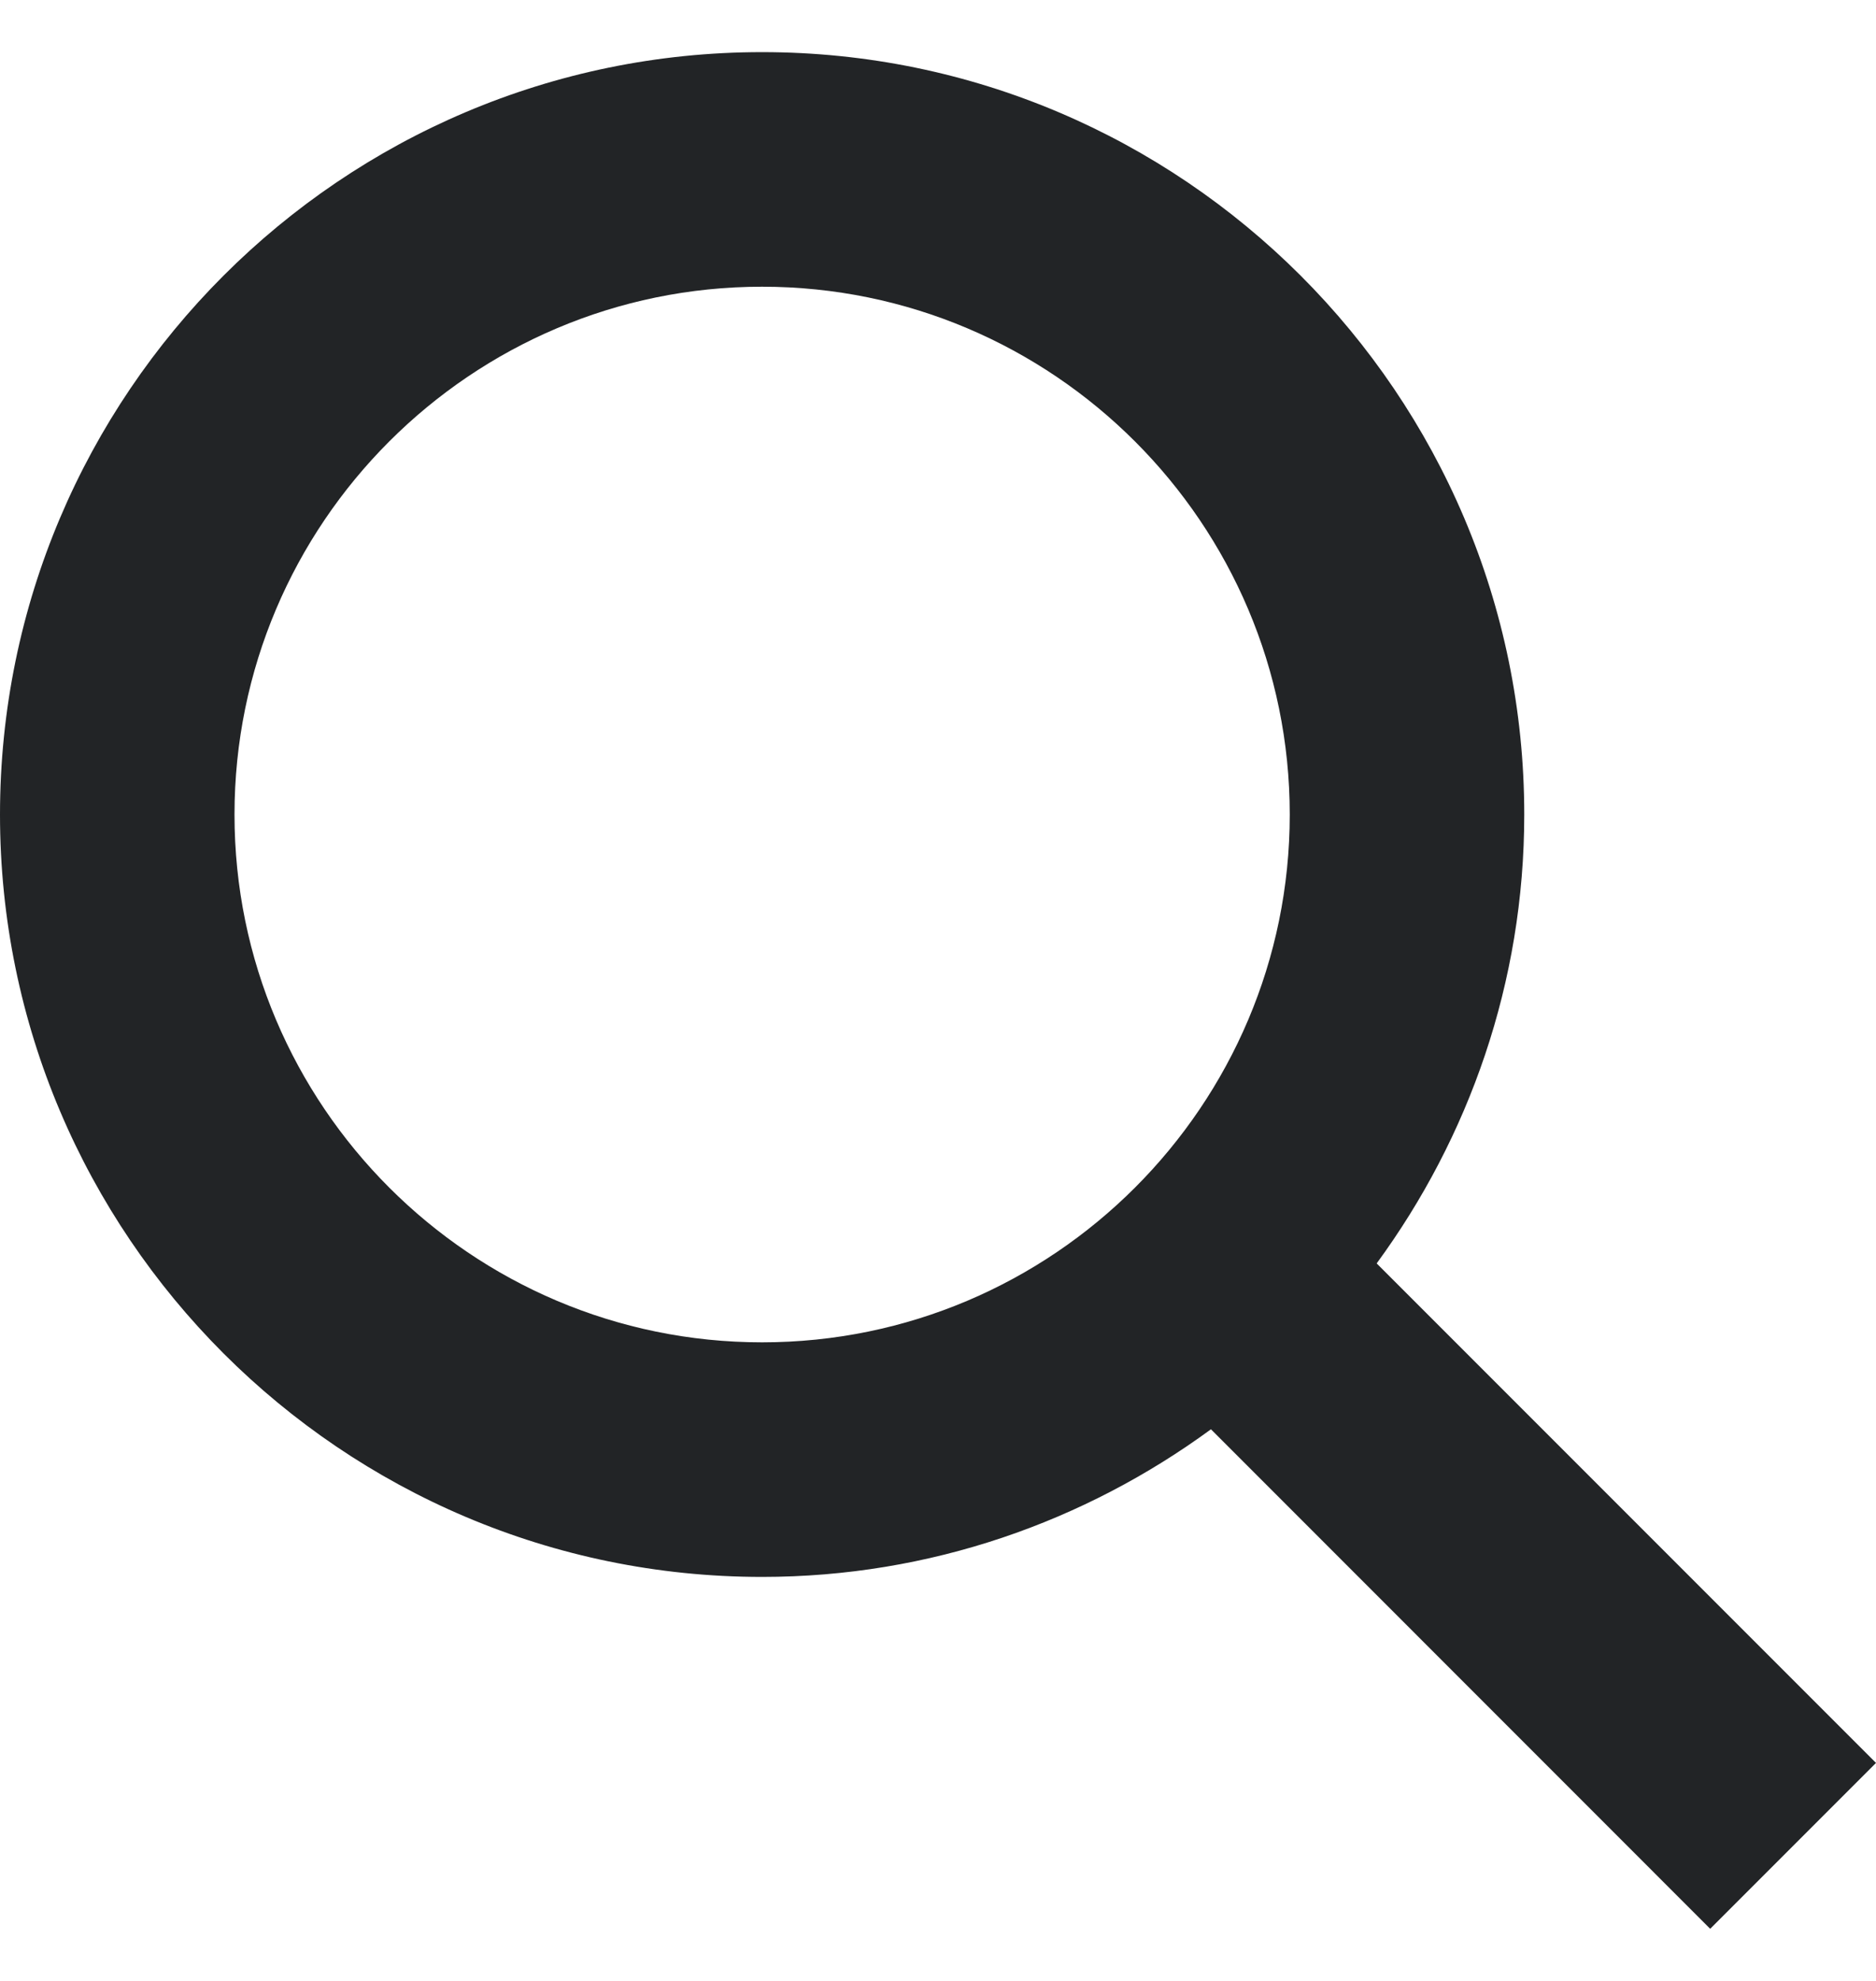
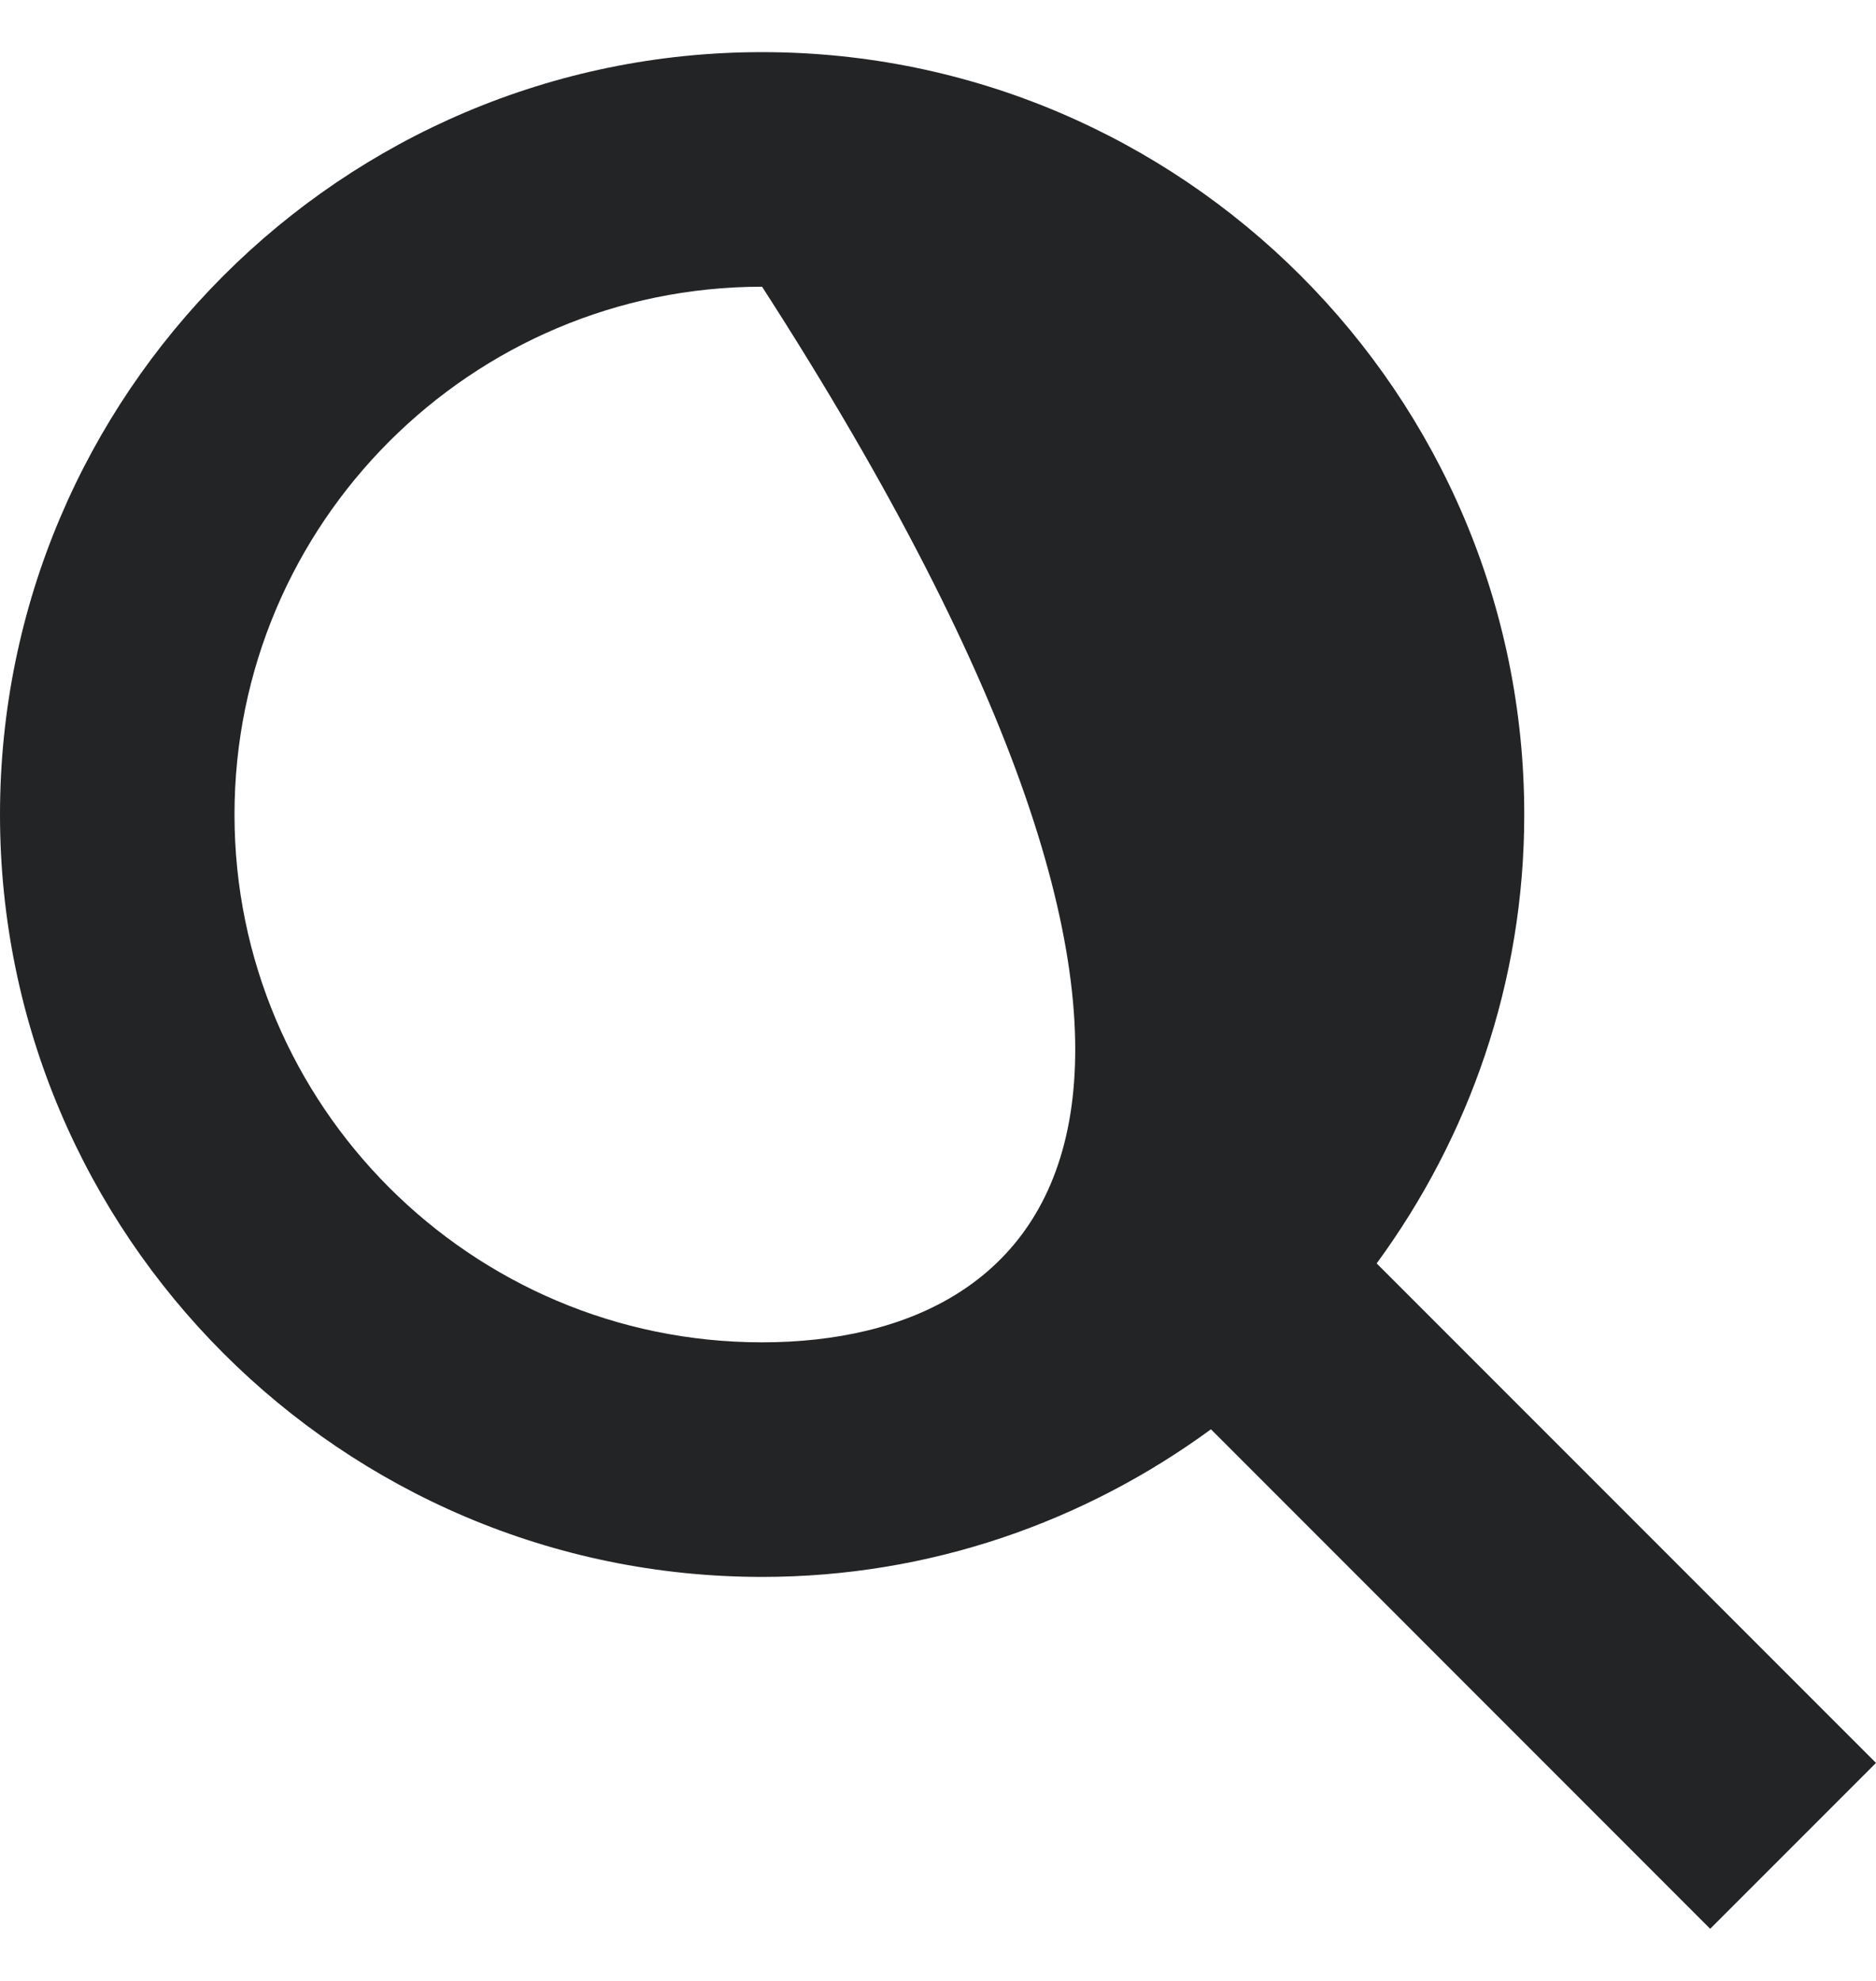
<svg xmlns="http://www.w3.org/2000/svg" width="18" height="19" viewBox="0 0 18 19" fill="none">
-   <path d="M13.209 12.118C14.095 10.909 14.625 9.423 14.625 7.813C14.625 3.781 11.344 0.5 7.312 0.5C3.28 0.5 0 3.781 0 7.813C0 11.845 3.281 15.125 7.312 15.125C8.923 15.125 10.409 14.595 11.619 13.709L16.409 18.5L18 16.909C18 16.909 13.209 12.118 13.209 12.118ZM7.312 12.875C4.521 12.875 2.25 10.604 2.25 7.813C2.25 5.021 4.521 2.75 7.312 2.75C10.104 2.75 12.375 5.021 12.375 7.813C12.375 10.604 10.104 12.875 7.312 12.875Z" fill="#222426" />
+   <path d="M13.209 12.118C14.095 10.909 14.625 9.423 14.625 7.813C14.625 3.781 11.344 0.5 7.312 0.5C3.28 0.5 0 3.781 0 7.813C0 11.845 3.281 15.125 7.312 15.125C8.923 15.125 10.409 14.595 11.619 13.709L16.409 18.5L18 16.909C18 16.909 13.209 12.118 13.209 12.118ZM7.312 12.875C4.521 12.875 2.25 10.604 2.25 7.813C2.25 5.021 4.521 2.75 7.312 2.75C12.375 10.604 10.104 12.875 7.312 12.875Z" fill="#222426" />
</svg>